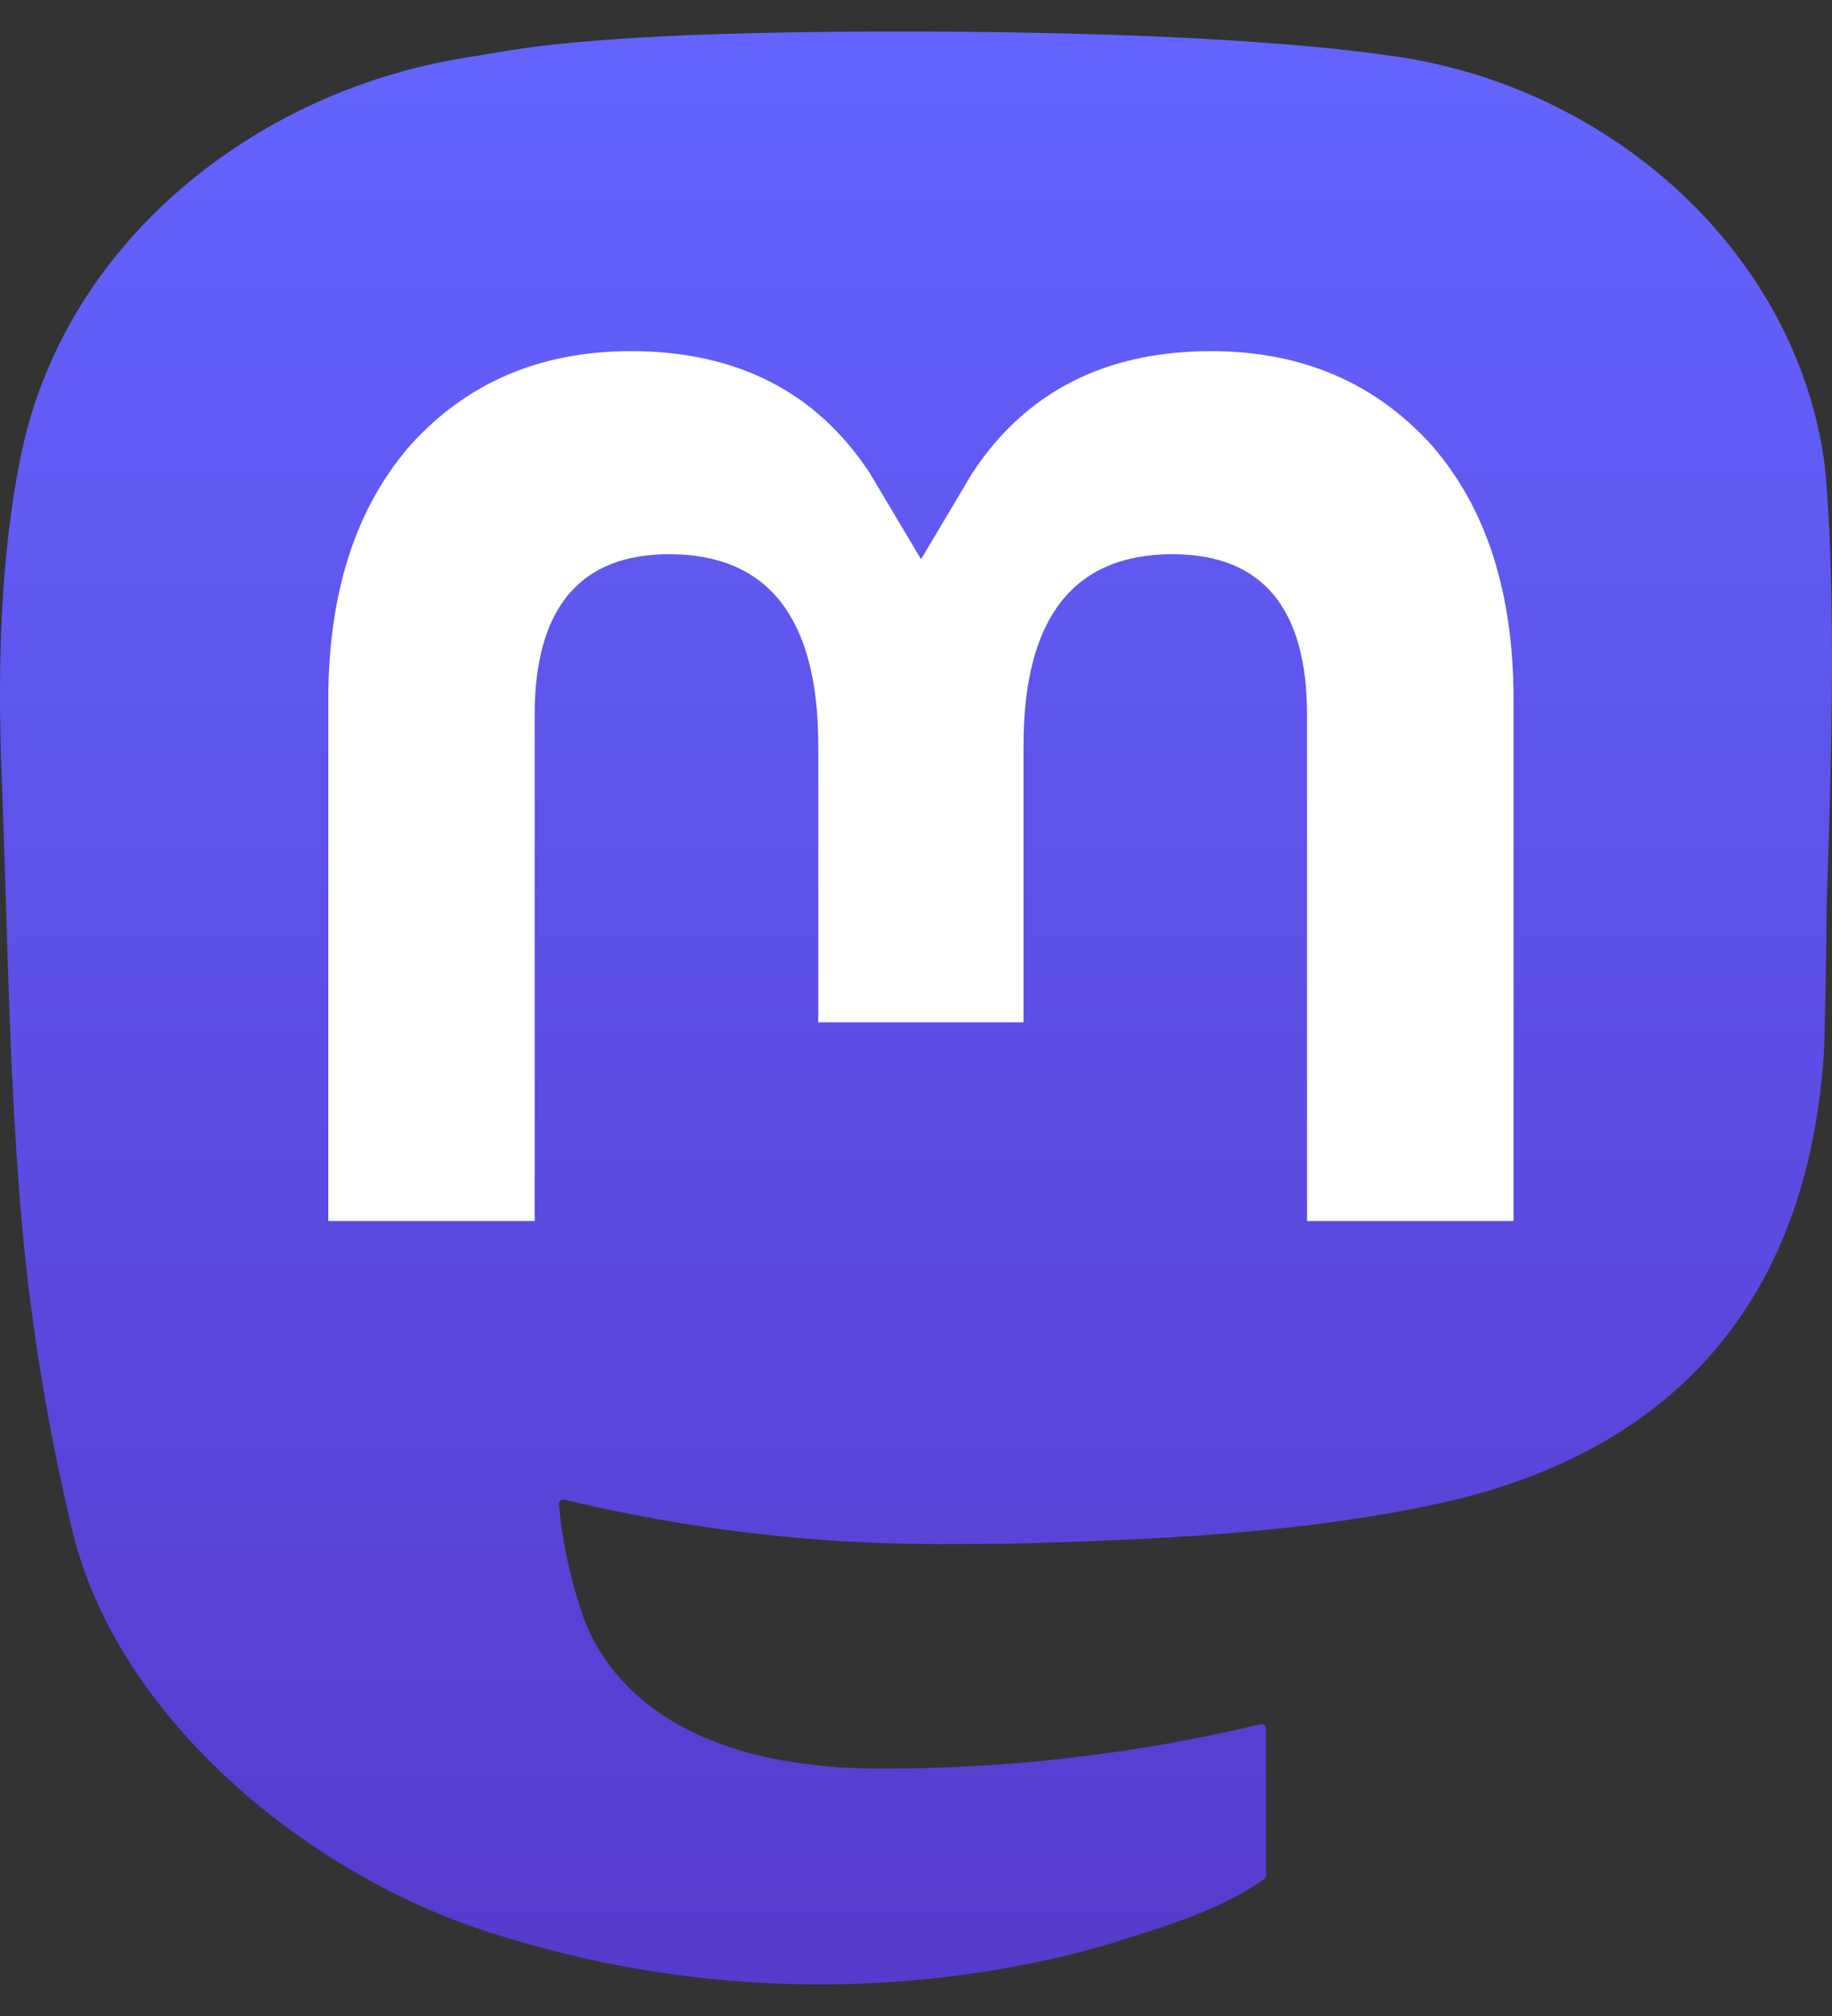
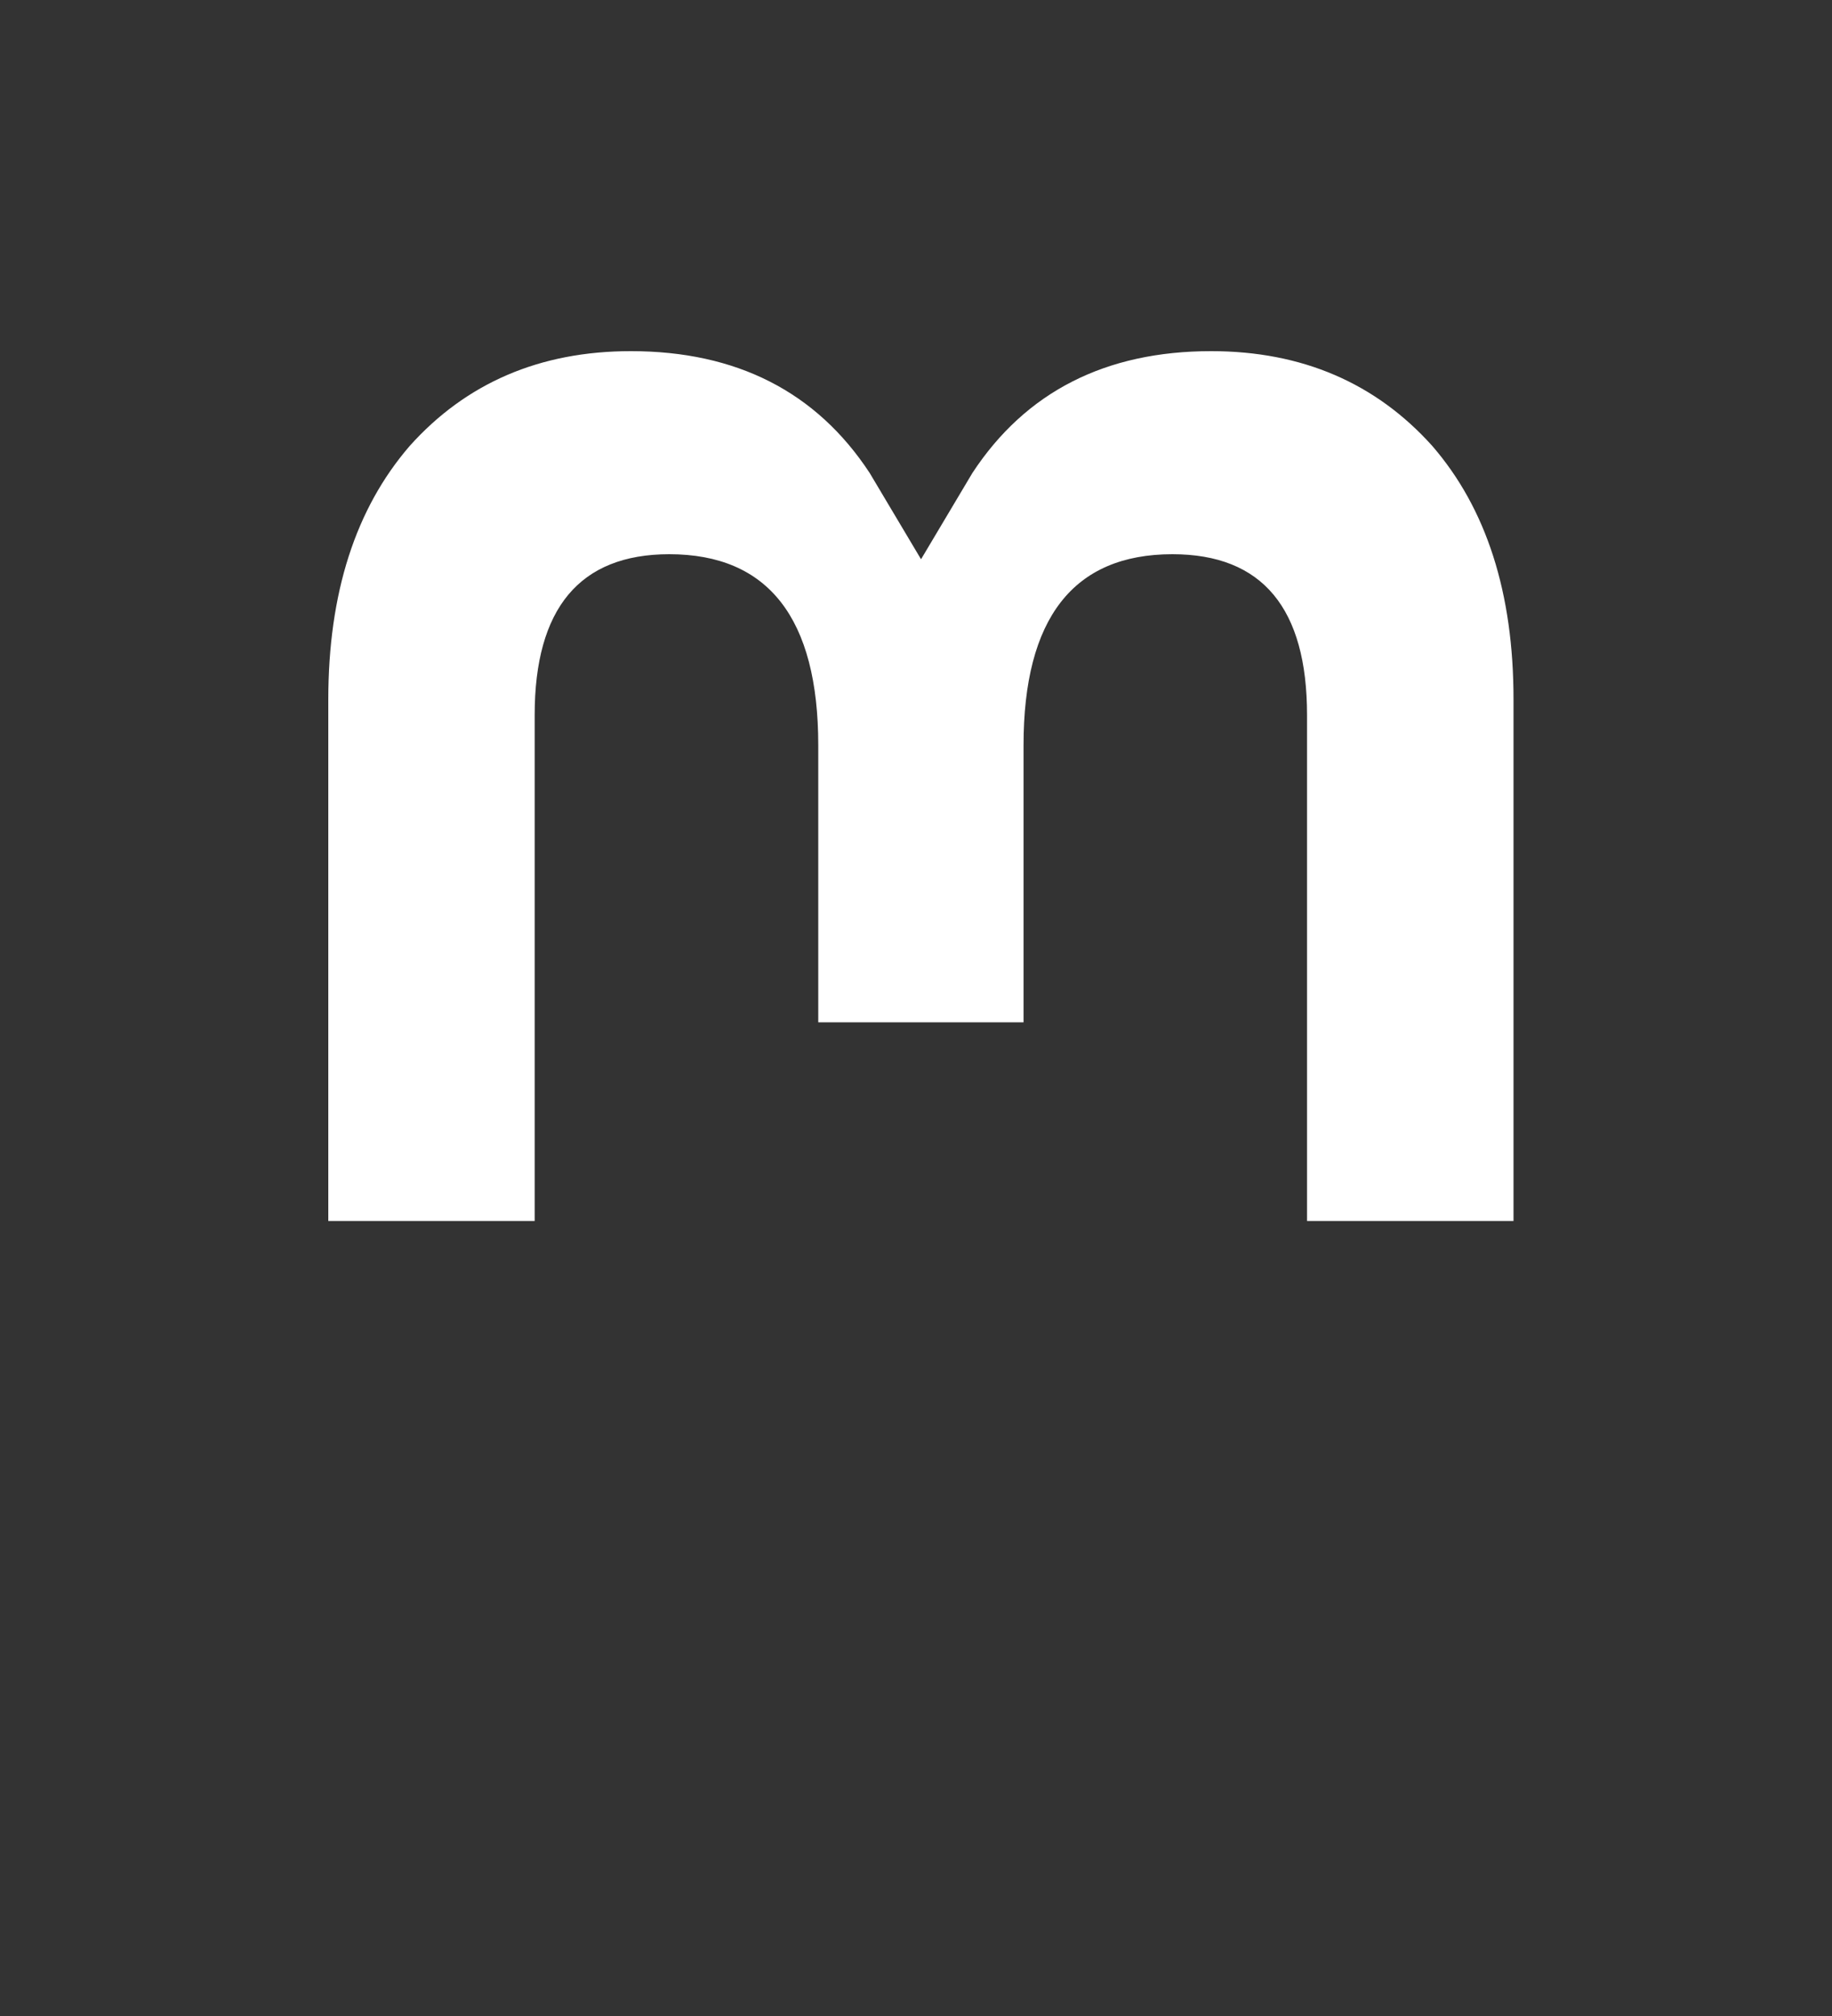
<svg xmlns="http://www.w3.org/2000/svg" width="20" height="22" viewBox="0 0 20 22" fill="none">
  <rect x="0" y="0" width="20" height="22" fill="#333333" stroke="none" />
-   <path d="M19.919 5.062C19.611 2.773 17.616 0.968 15.25 0.618C14.851 0.559 13.338 0.344 9.835 0.344H9.809C6.305 0.344 5.553 0.559 5.154 0.618C2.854 0.958 0.754 2.58 0.244 4.897C-0.001 6.038 -0.027 7.303 0.018 8.463C0.083 10.127 0.096 11.789 0.247 13.446C0.352 14.547 0.534 15.639 0.792 16.714C1.277 18.7 3.238 20.352 5.159 21.026C7.216 21.729 9.428 21.846 11.547 21.363C11.78 21.309 12.01 21.246 12.238 21.174C12.753 21.011 13.357 20.828 13.8 20.506C13.806 20.502 13.812 20.496 13.815 20.489C13.819 20.482 13.82 20.475 13.821 20.467V18.861C13.821 18.854 13.819 18.847 13.816 18.841C13.813 18.835 13.808 18.829 13.803 18.825C13.797 18.82 13.79 18.817 13.784 18.816C13.777 18.814 13.77 18.814 13.763 18.816C12.405 19.14 11.013 19.303 9.617 19.3C7.215 19.3 6.568 18.16 6.383 17.686C6.235 17.275 6.14 16.847 6.102 16.413C6.102 16.405 6.103 16.398 6.106 16.391C6.109 16.385 6.114 16.379 6.119 16.374C6.125 16.37 6.132 16.366 6.139 16.365C6.146 16.363 6.153 16.363 6.161 16.365C7.496 16.687 8.865 16.85 10.238 16.85C10.569 16.85 10.898 16.85 11.228 16.841C12.61 16.802 14.066 16.731 15.425 16.466C15.459 16.459 15.493 16.453 15.522 16.445C17.666 16.033 19.706 14.741 19.913 11.469C19.921 11.34 19.941 10.12 19.941 9.986C19.942 9.532 20.087 6.763 19.919 5.062Z" fill="url(#paint0_linear_1142_875)" />
  <path d="M16.523 7.635V13.324H14.269V7.803C14.269 6.641 13.784 6.048 12.799 6.048C11.716 6.048 11.174 6.749 11.174 8.134V11.156H8.933V8.134C8.933 6.749 8.389 6.048 7.306 6.048C6.327 6.048 5.837 6.641 5.837 7.803V13.324H3.584V7.635C3.584 6.473 3.881 5.55 4.474 4.865C5.087 4.182 5.89 3.832 6.887 3.832C8.04 3.832 8.912 4.275 9.494 5.161L10.055 6.103L10.616 5.161C11.198 4.275 12.07 3.832 13.222 3.832C14.217 3.832 15.021 4.182 15.635 4.865C16.228 5.549 16.524 6.472 16.523 7.635Z" fill="white" />
  <defs>
    <linearGradient id="paint0_linear_1142_875" x1="10" y1="0.344" x2="10" y2="21.656" gradientUnits="userSpaceOnUse">
      <stop stop-color="#6364FF" />
      <stop offset="1" stop-color="#563ACC" />
    </linearGradient>
  </defs>
  <script />
</svg>